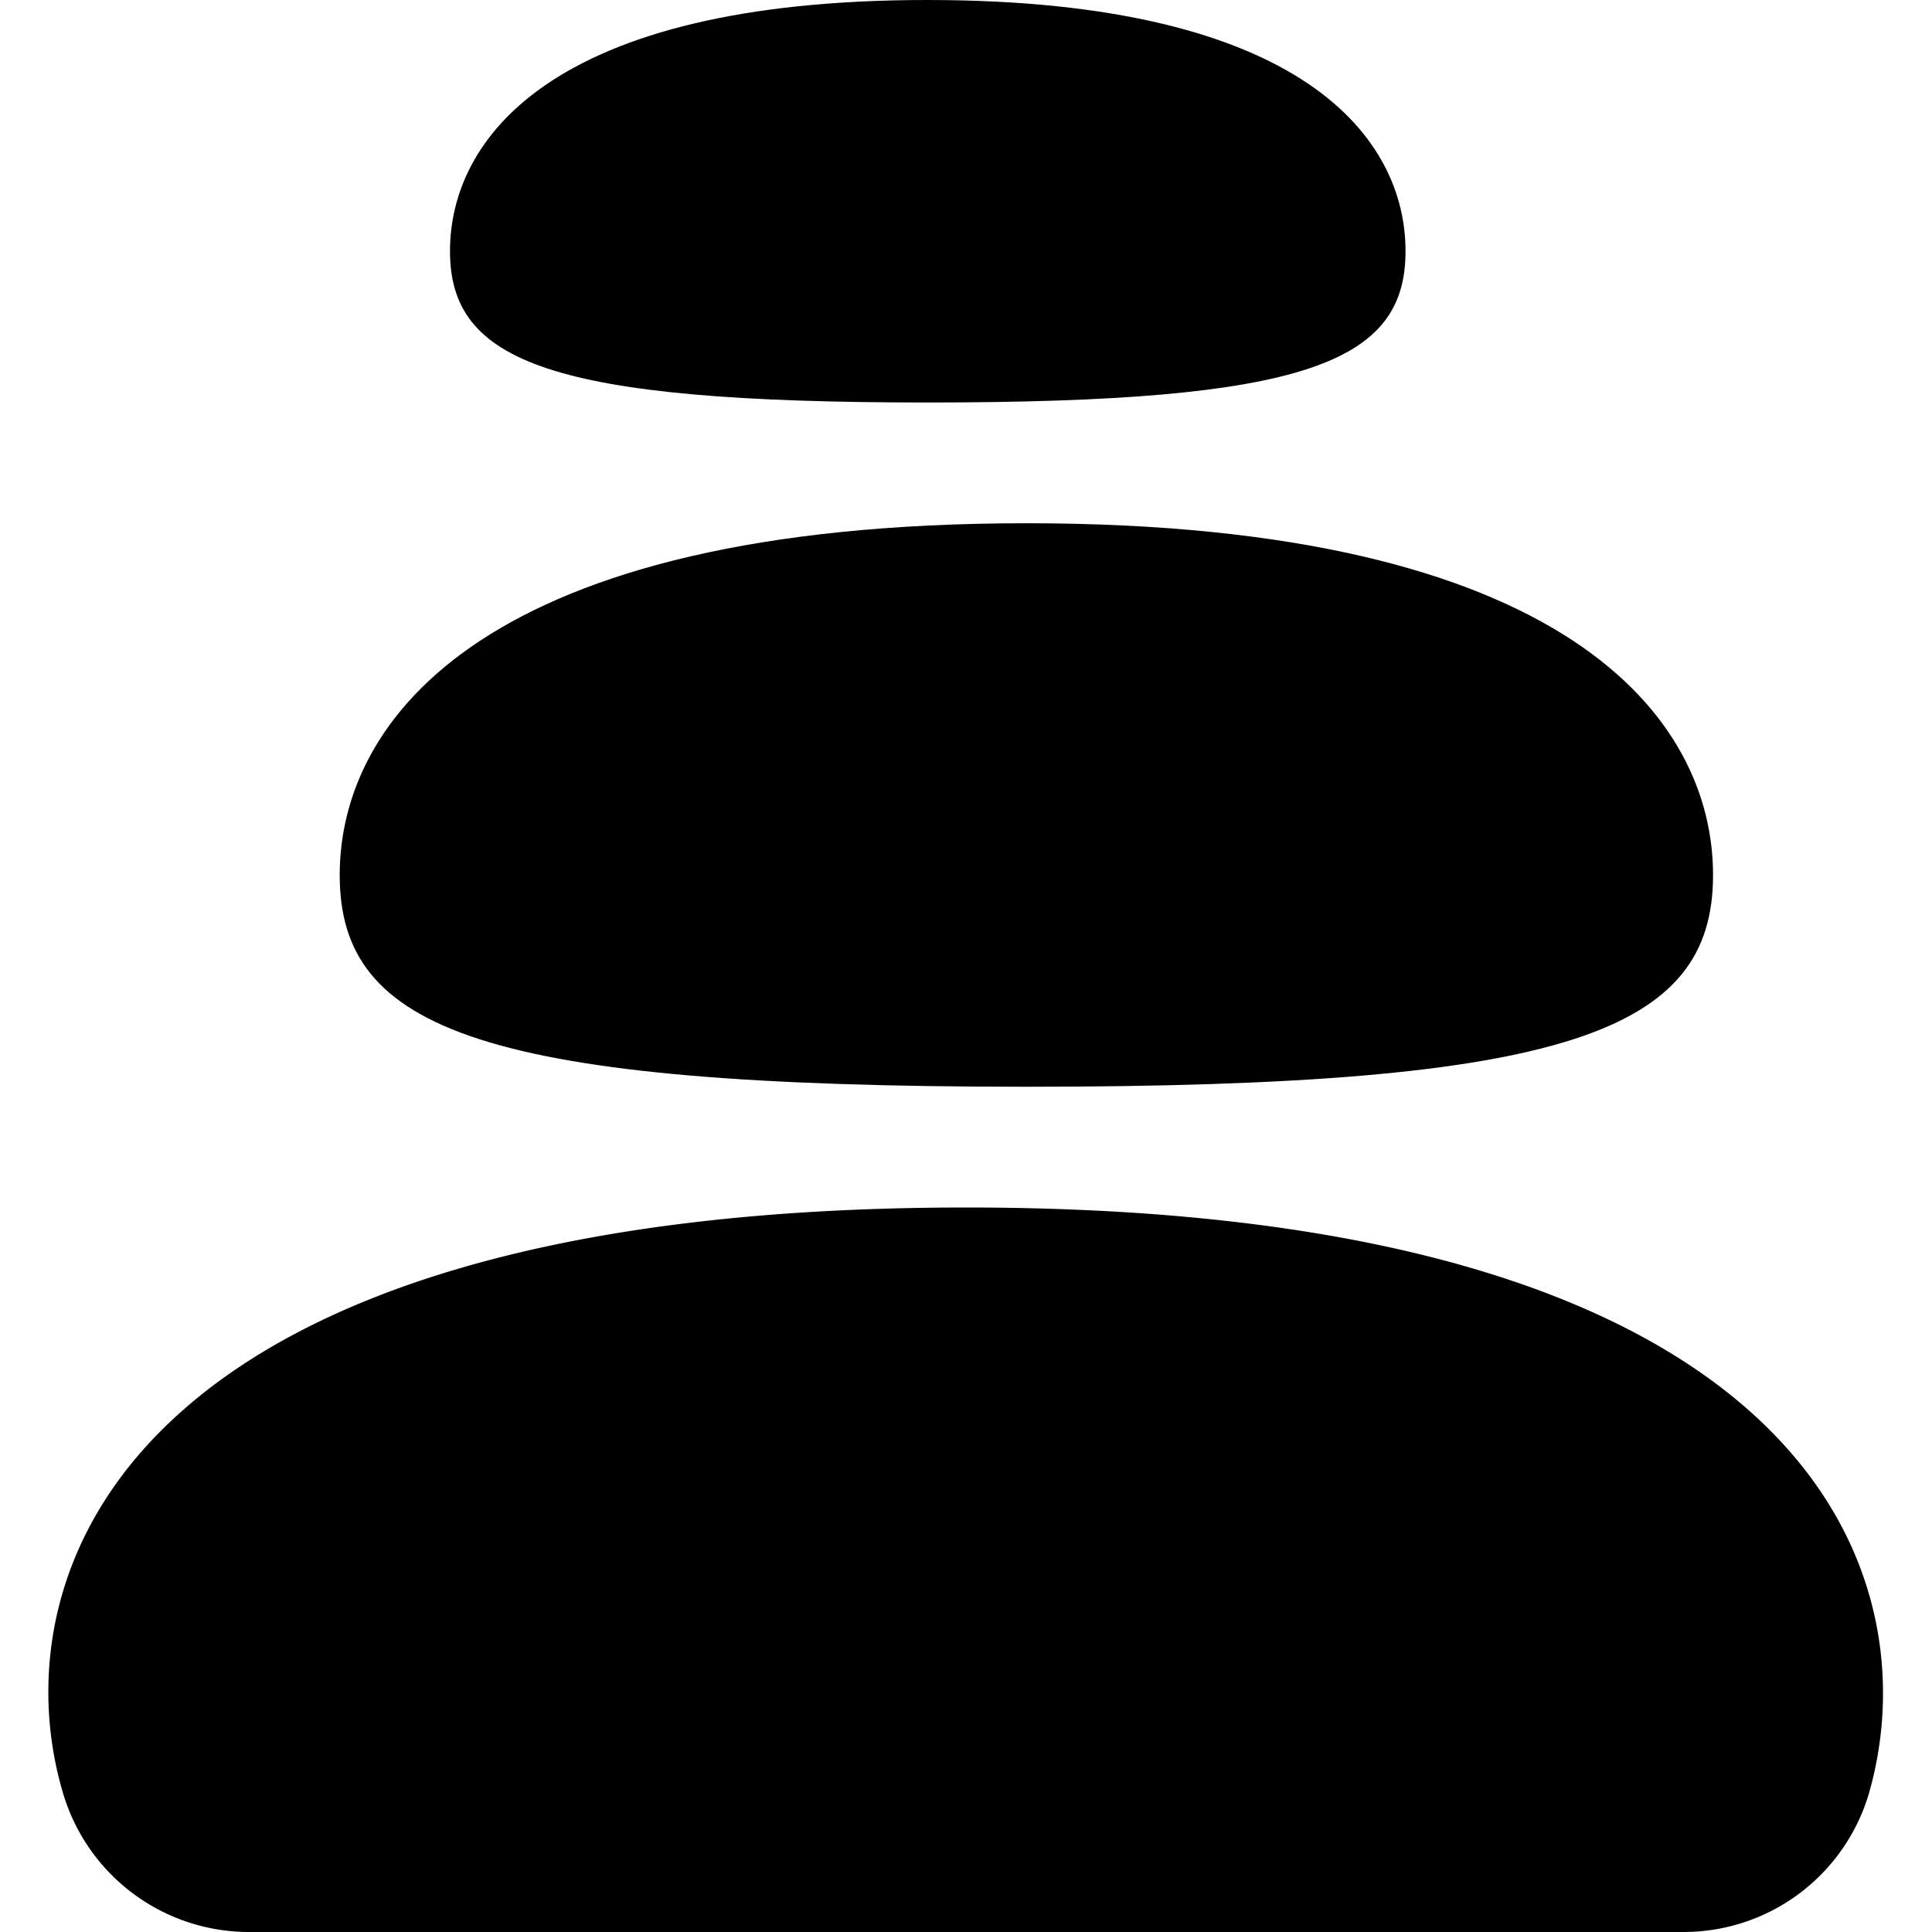
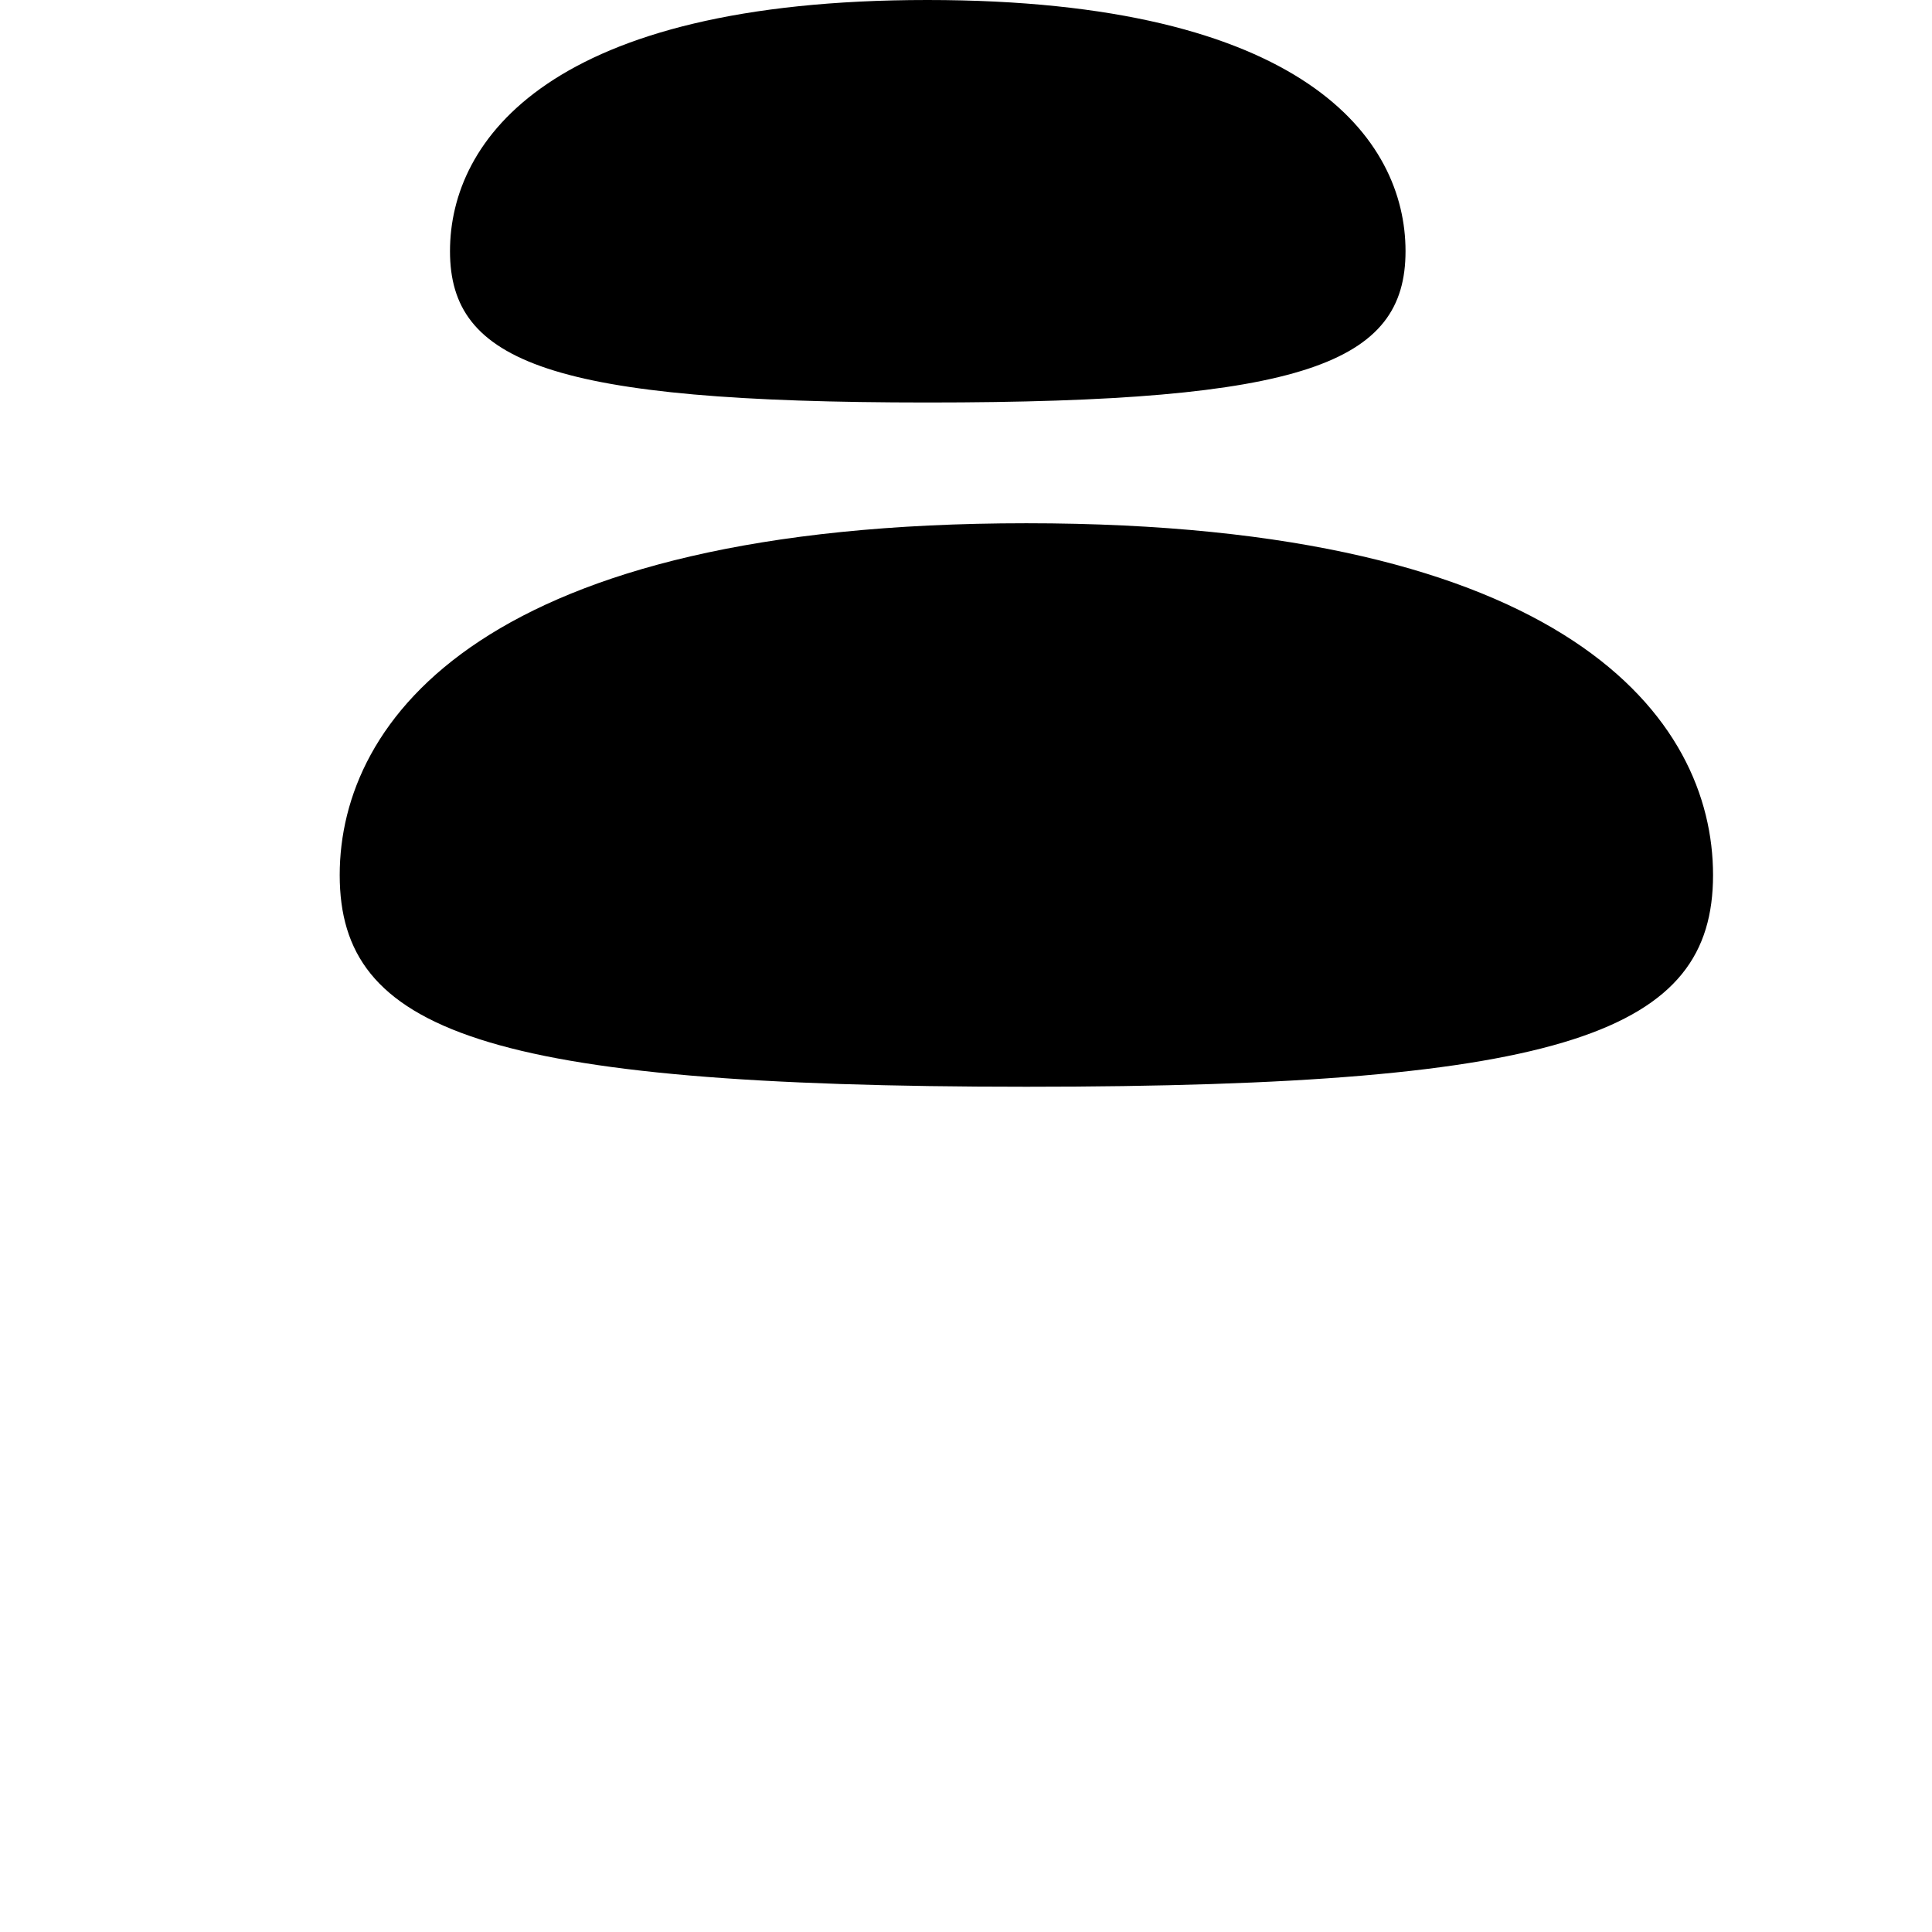
<svg xmlns="http://www.w3.org/2000/svg" viewBox="0 0 24 24">
  <g>
-     <path d="M12 15C1.54 15 0 19.54 0.77 22.23A2.41 2.41 0 0 0 3.07 24l17.84 0a2.4 2.4 0 0 0 2.3 -1.7C24 19.61 22.55 15 12 15Z" fill="#000000" stroke-width="1" />
    <path d="M12.75 13.5c6.73 0 8.53 -0.69 8.53 -2.63s-1.8 -4.37 -8.53 -4.37 -8.53 2.44 -8.53 4.37S6 13.5 12.75 13.5Z" fill="#000000" stroke-width="1" />
    <path d="M11.52 5c4.69 0 5.94 -0.49 5.94 -1.88S16.21 0 11.52 0 5.59 1.74 5.59 3.12 6.84 5 11.52 5Z" fill="#000000" stroke-width="1" />
  </g>
</svg>